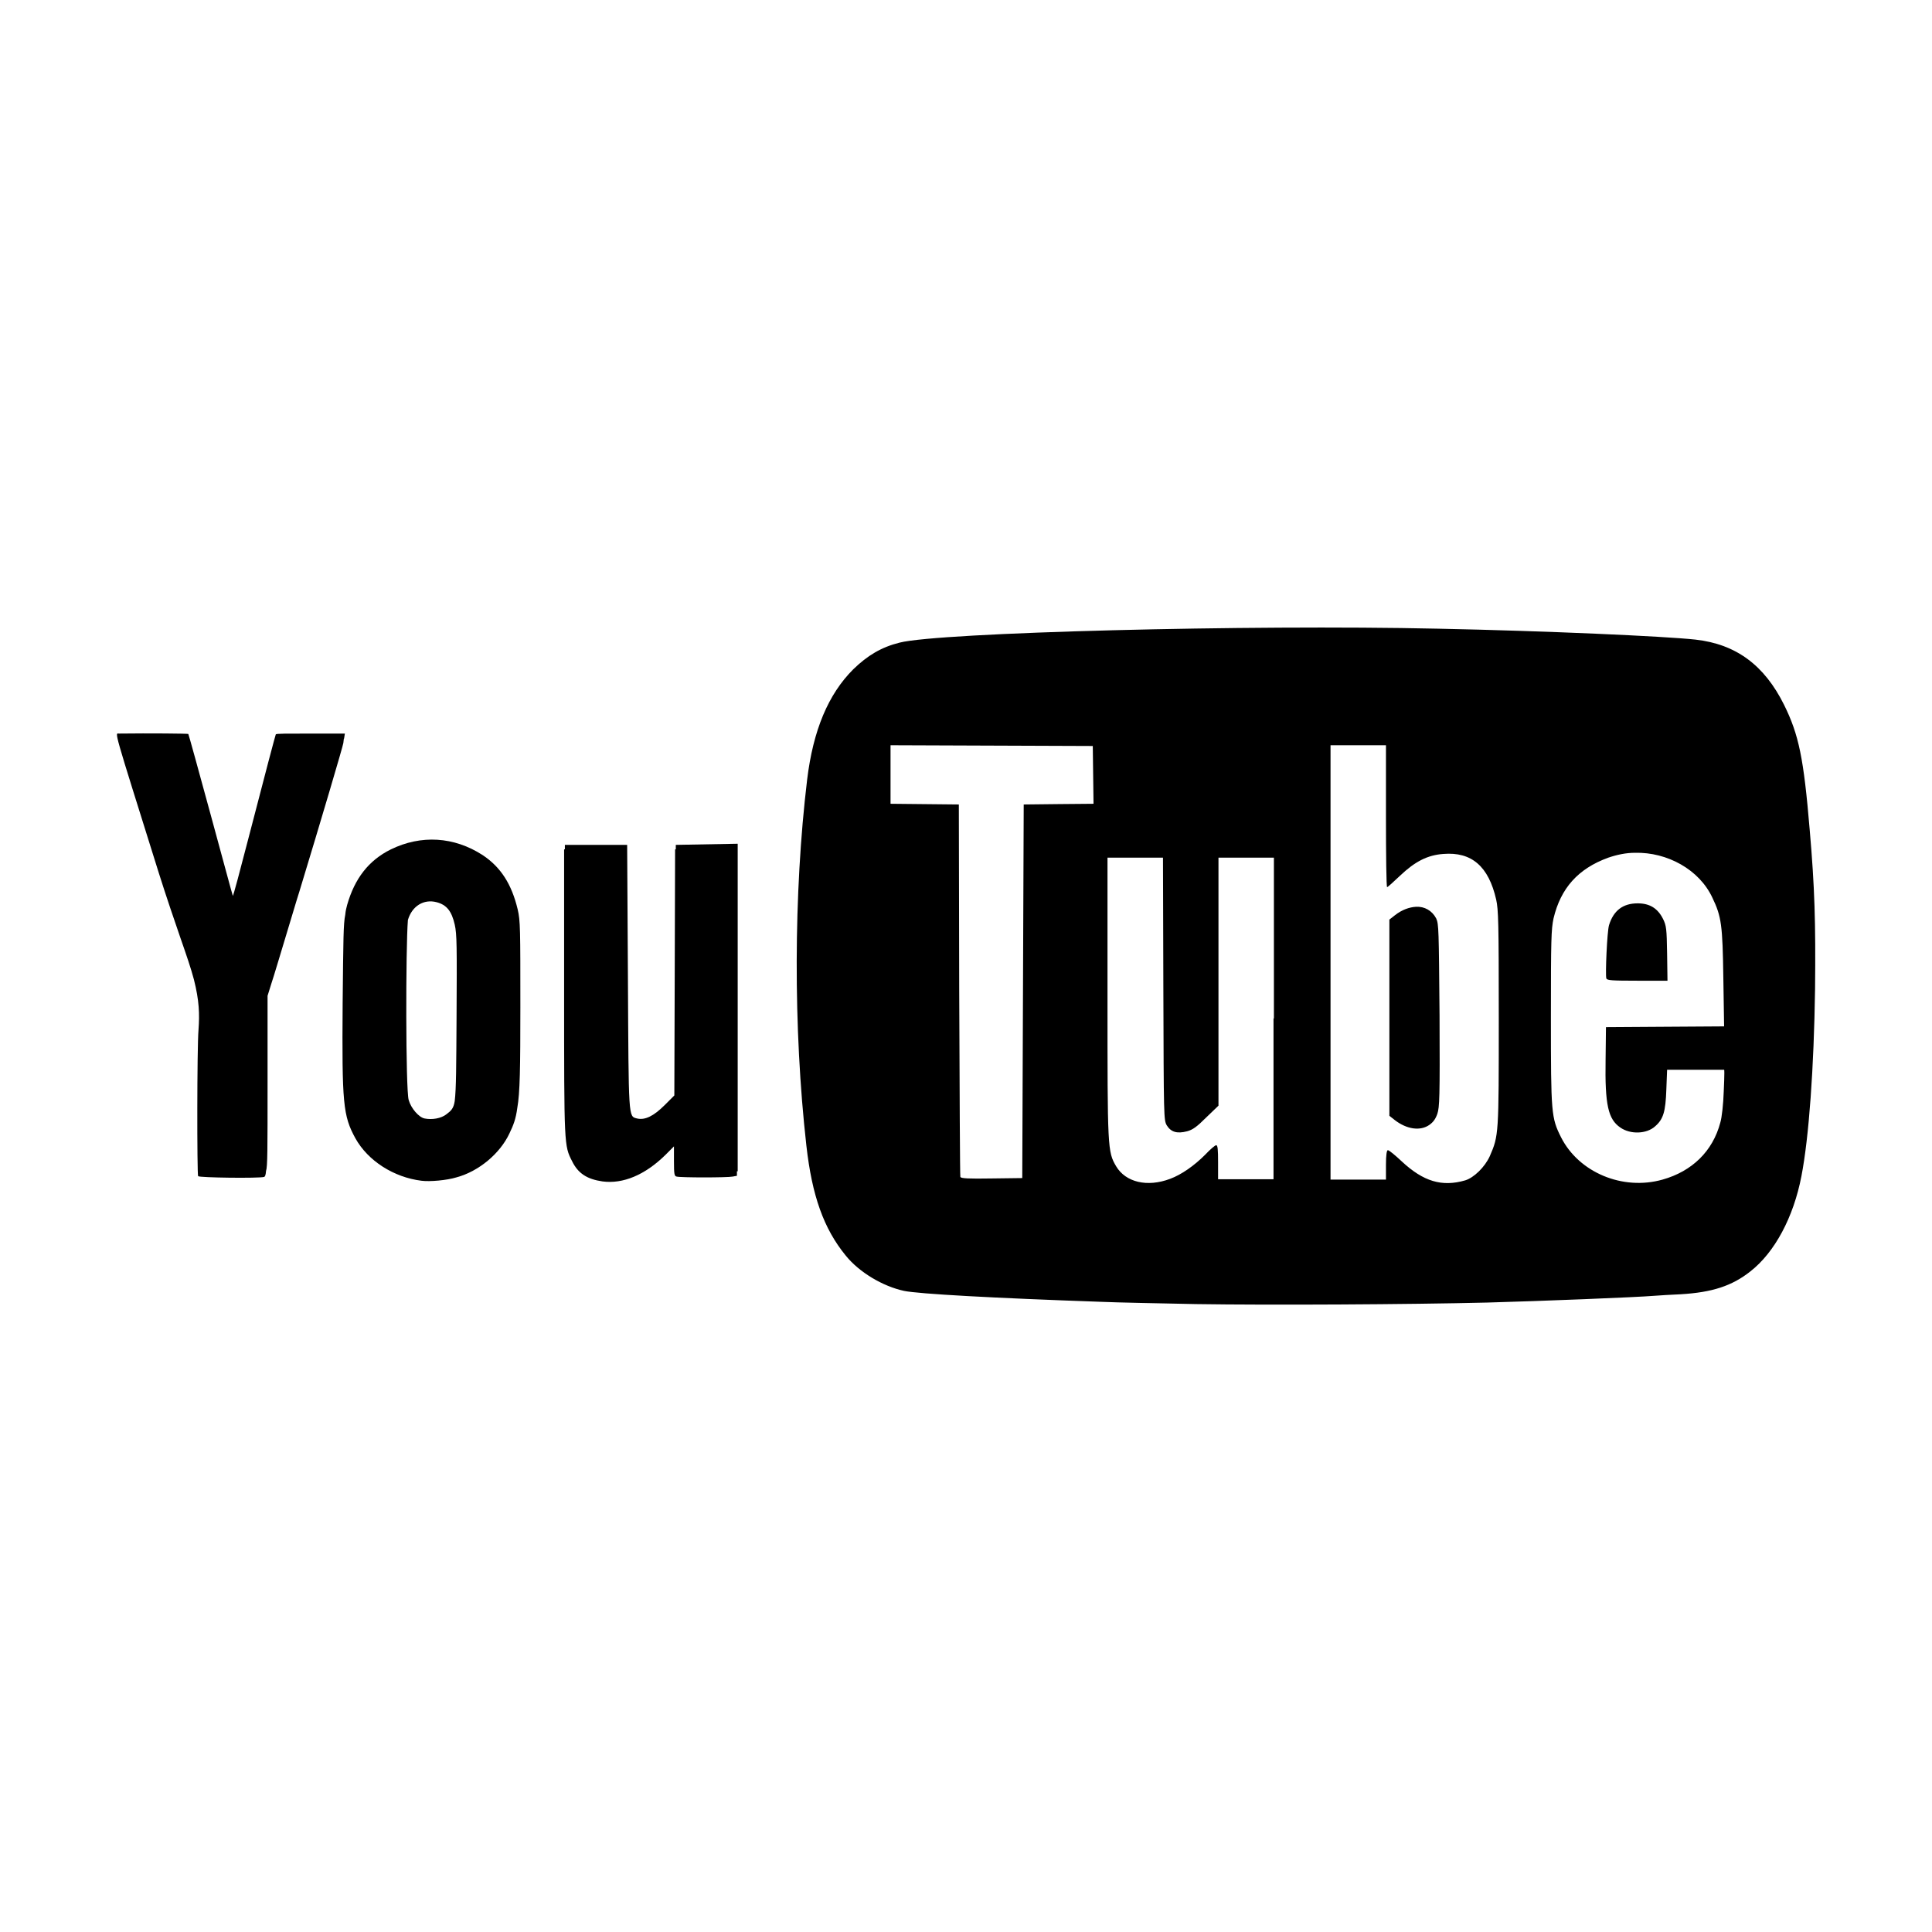
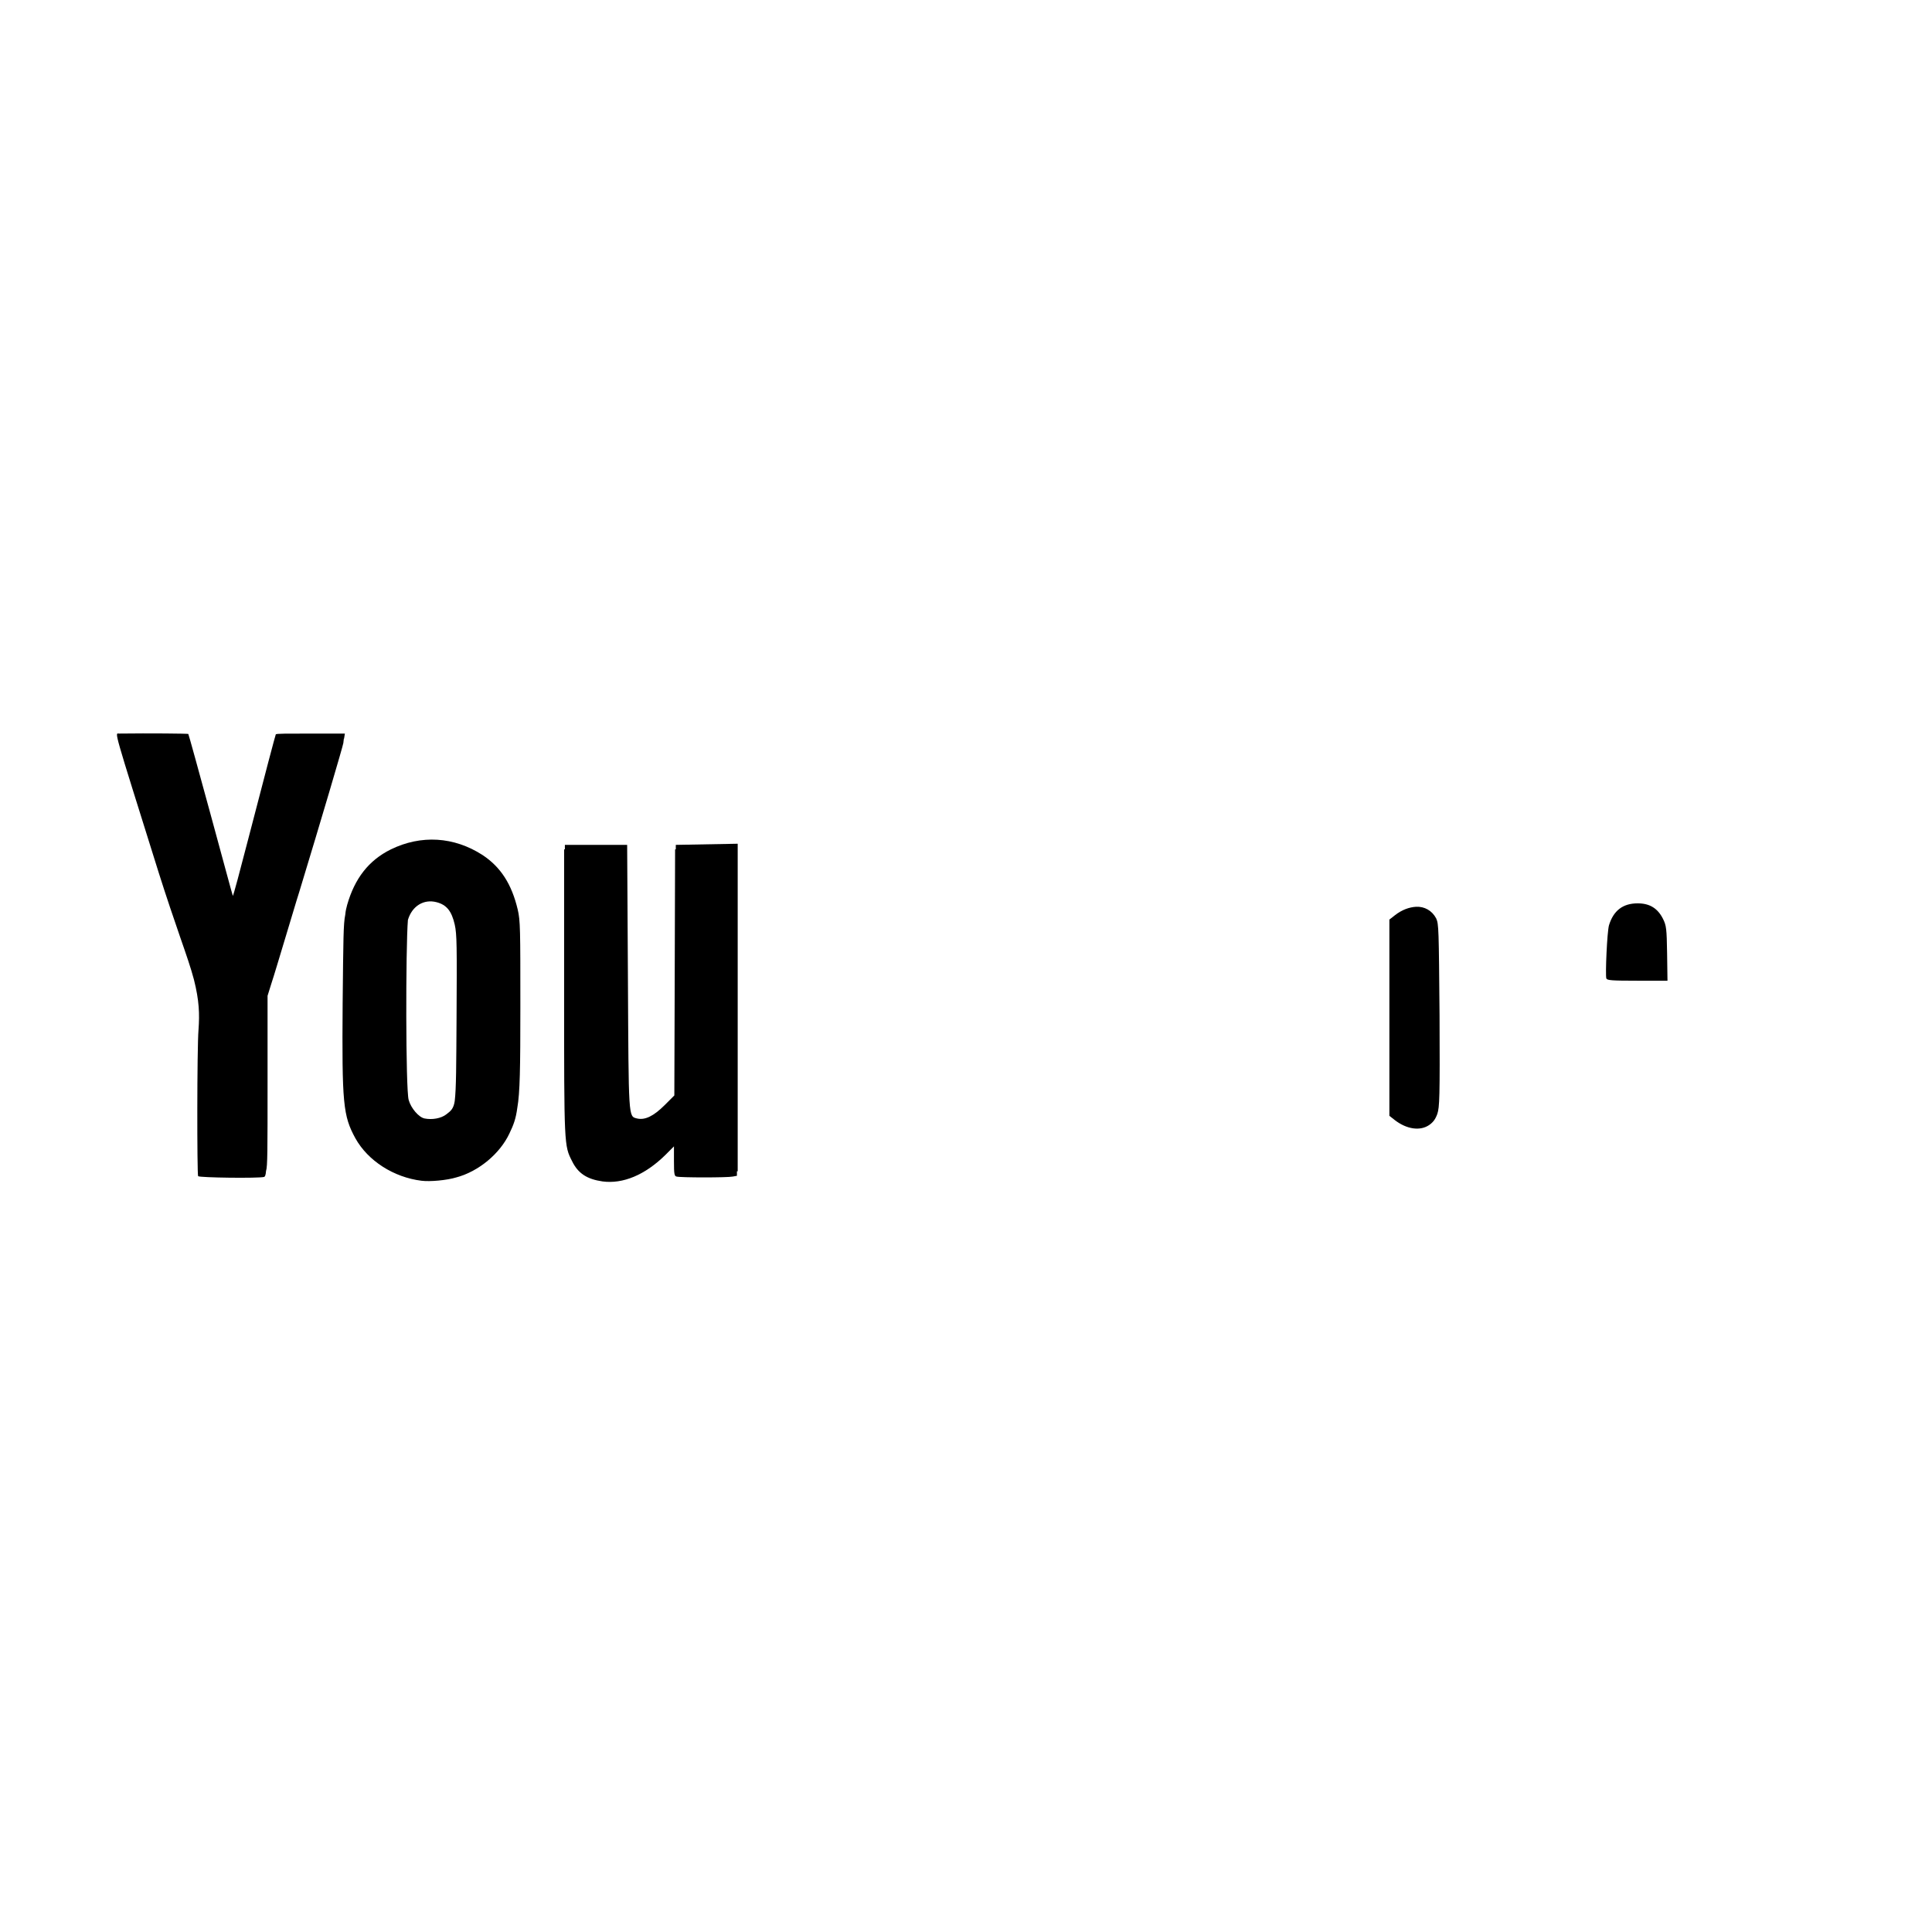
<svg xmlns="http://www.w3.org/2000/svg" width="119px" height="119px" viewBox="0 0 119 119" version="1.1">
  <g id="surface1">
    <path style=" stroke:none;fill-rule:nonzero;fill:rgb(0%,0%,0%);fill-opacity:1;" d="M 21.172 45.555 C 21.172 45.508 21.195 45.484 21.195 45.484 L 21.242 45.184 L 19.312 45.184 C 17.57 45.184 17.035 45.184 16.988 45.23 C 16.969 45.254 16.363 47.531 15.293 51.668 C 14.781 53.645 14.363 55.223 14.34 55.176 C 14.316 55.129 13.711 52.875 12.969 50.156 C 12.227 47.438 11.621 45.23 11.598 45.207 C 11.574 45.184 9.227 45.16 7.344 45.184 C 7.066 45.184 6.926 44.648 9.785 53.781 C 10.18 55.039 10.785 56.828 11.109 57.758 C 11.48 58.824 11.762 59.641 11.945 60.336 C 12.273 61.637 12.297 62.453 12.227 63.43 C 12.133 64.52 12.133 72.328 12.203 72.445 C 12.273 72.539 15.922 72.586 16.27 72.492 C 16.316 72.469 16.363 72.422 16.387 72.121 C 16.48 71.863 16.48 70.867 16.48 66.684 L 16.48 61.336 L 16.711 60.594 C 16.875 60.105 17.246 58.848 17.57 57.781 C 17.898 56.711 18.27 55.434 18.43 54.945 C 19.801 50.438 21.105 46.02 21.148 45.766 Z M 21.172 45.555 " />
    <path style=" stroke:none;fill-rule:nonzero;fill:rgb(0%,0%,0%);fill-opacity:1;" d="M 41.625 52.039 L 41.625 52.316 L 41.582 52.316 L 41.559 60.012 L 41.535 67.473 L 40.93 68.078 C 40.254 68.75 39.723 69.008 39.234 68.891 C 38.699 68.75 38.723 68.961 38.676 60.152 L 38.629 52.039 L 34.793 52.039 L 34.793 52.316 L 34.746 52.316 L 34.746 61.125 C 34.746 70.562 34.746 70.562 35.234 71.516 C 35.605 72.281 36.164 72.633 37.117 72.77 C 38.371 72.934 39.723 72.375 40.977 71.145 L 41.512 70.609 L 41.512 71.516 C 41.512 72.305 41.535 72.445 41.672 72.469 C 41.906 72.539 44.812 72.539 45.137 72.469 L 45.391 72.422 L 45.391 72.145 L 45.438 72.145 L 45.438 51.969 Z M 41.625 52.039 " />
    <path style=" stroke:none;fill-rule:nonzero;fill:rgb(0%,0%,0%);fill-opacity:1;" d="M 31.887 56.016 C 31.516 54.457 30.844 53.41 29.727 52.668 C 27.961 51.527 25.938 51.41 24.078 52.316 C 22.707 52.992 21.848 54.109 21.383 55.734 C 21.336 55.922 21.289 56.082 21.266 56.34 C 21.148 56.922 21.148 57.781 21.105 61.801 C 21.059 67.984 21.129 68.727 21.895 70.121 C 22.66 71.492 24.242 72.516 25.961 72.727 C 26.473 72.793 27.52 72.703 28.125 72.516 C 29.496 72.145 30.797 71.051 31.375 69.82 C 31.633 69.285 31.773 68.914 31.863 68.238 C 32.027 67.309 32.051 65.82 32.051 62.035 C 32.051 57.223 32.051 56.711 31.887 56.016 Z M 27.496 68.633 C 27.172 68.891 26.613 68.984 26.148 68.891 C 25.797 68.82 25.312 68.262 25.172 67.75 C 24.984 67.125 24.984 58.383 25.125 56.664 C 25.379 55.805 26.102 55.363 26.891 55.57 C 27.52 55.734 27.82 56.129 28.008 56.945 C 28.145 57.547 28.145 58.293 28.121 62.707 C 28.102 65.637 28.102 67.055 28.008 67.82 C 27.938 68.285 27.773 68.426 27.496 68.633 Z M 27.496 68.633 " />
    <path style=" stroke:none;fill-rule:nonzero;fill:rgb(0%,0%,0%);fill-opacity:1;" d="M 100.848 60.406 L 102.707 60.406 L 102.684 58.734 C 102.66 57.199 102.637 57.012 102.43 56.594 C 102.102 55.945 101.613 55.641 100.871 55.641 C 99.965 55.641 99.383 56.082 99.105 56.988 C 98.988 57.387 98.871 60.035 98.941 60.266 C 98.988 60.383 99.266 60.406 100.848 60.406 Z M 100.848 60.406 " />
    <path style=" stroke:none;fill-rule:nonzero;fill:rgb(0%,0%,0%);fill-opacity:1;" d="M 88.461 56.57 C 88.203 56.082 87.738 55.828 87.227 55.852 C 86.809 55.875 86.344 56.035 85.902 56.387 L 85.578 56.641 L 85.578 68.727 L 85.902 68.984 C 86.648 69.562 87.484 69.68 88.043 69.285 C 88.273 69.121 88.414 68.938 88.531 68.609 C 88.668 68.191 88.691 67.637 88.668 62.543 C 88.621 57.246 88.621 56.922 88.461 56.57 Z M 88.461 56.57 " />
-     <path style=" stroke:none;fill-rule:nonzero;fill:rgb(0%,0%,0%);fill-opacity:1;" d="M 111.469 51.133 C 111.098 46.695 110.797 45.254 109.891 43.418 C 108.68 40.977 106.938 39.676 104.426 39.395 C 102.5 39.188 95.246 38.859 88.555 38.723 C 76.93 38.465 57.852 38.953 55.41 39.582 C 54.293 39.859 53.434 40.371 52.551 41.23 C 51.016 42.766 50.086 44.973 49.715 48.02 C 48.879 54.969 48.855 63.359 49.668 70.562 C 50.016 73.656 50.738 75.676 52.086 77.328 C 52.922 78.371 54.387 79.234 55.688 79.512 C 56.594 79.699 61.172 79.953 67.82 80.184 C 68.82 80.23 71.422 80.277 73.656 80.324 C 78.281 80.395 86.762 80.348 91.598 80.23 C 94.852 80.141 100.801 79.906 101.918 79.812 C 102.219 79.789 102.961 79.742 103.52 79.719 C 105.449 79.605 106.68 79.211 107.82 78.305 C 109.309 77.141 110.469 74.98 110.957 72.445 C 111.422 70.051 111.727 65.773 111.797 60.918 C 111.84 56.828 111.773 54.641 111.469 51.133 Z M 65.219 49.527 L 63.055 49.551 L 62.965 72.562 L 61.082 72.586 C 59.641 72.609 59.199 72.586 59.152 72.492 C 59.129 72.422 59.105 67.238 59.082 60.965 L 59.059 49.551 L 54.852 49.508 L 54.852 45.902 L 67.309 45.949 L 67.355 49.508 Z M 78.441 62.73 L 78.441 72.633 L 75.027 72.633 L 75.027 71.586 C 75.027 70.797 75.004 70.539 74.91 70.539 C 74.84 70.539 74.539 70.797 74.234 71.121 C 73.562 71.797 72.77 72.352 72.074 72.609 C 70.656 73.145 69.332 72.816 68.75 71.84 C 68.215 70.934 68.215 70.75 68.215 61.406 L 68.215 52.828 L 71.633 52.828 L 71.656 60.895 C 71.68 68.82 71.68 68.984 71.863 69.309 C 72.121 69.727 72.492 69.844 73.121 69.68 C 73.469 69.586 73.723 69.402 74.305 68.82 L 75.051 68.102 L 75.051 52.828 L 78.465 52.828 L 78.465 62.73 Z M 91.762 71.215 C 91.457 71.887 90.785 72.539 90.25 72.703 C 88.809 73.121 87.668 72.77 86.344 71.539 C 85.926 71.145 85.555 70.844 85.484 70.844 C 85.414 70.844 85.367 71.145 85.367 71.75 L 85.367 72.656 L 81.953 72.656 L 81.953 45.902 L 85.367 45.902 L 85.367 50.273 C 85.367 52.668 85.391 54.641 85.438 54.641 C 85.484 54.641 85.832 54.316 86.227 53.945 C 87.156 53.062 87.926 52.668 88.902 52.598 C 90.645 52.457 91.691 53.363 92.156 55.41 C 92.293 56.035 92.316 56.781 92.316 62.707 C 92.316 69.891 92.316 69.938 91.762 71.215 Z M 106.172 67.238 C 106.148 67.984 106.055 68.844 105.961 69.145 C 105.496 70.91 104.219 72.145 102.406 72.656 C 99.941 73.352 97.246 72.215 96.152 70.051 C 95.547 68.844 95.527 68.586 95.527 62.66 C 95.527 57.828 95.547 57.246 95.688 56.57 C 96.129 54.711 97.199 53.504 99.059 52.828 C 99.594 52.645 100.152 52.527 100.707 52.527 C 102.684 52.48 104.66 53.551 105.473 55.293 C 106.031 56.457 106.102 56.965 106.148 60.266 L 106.195 63.219 L 98.918 63.266 L 98.895 65.266 C 98.848 68.078 99.059 68.938 99.801 69.449 C 100.43 69.891 101.43 69.844 101.941 69.379 C 102.453 68.938 102.59 68.473 102.637 67.102 L 102.684 65.891 L 106.195 65.891 C 106.238 65.891 106.172 67.238 106.172 67.238 Z M 106.172 67.238 " />
  </g>
</svg>